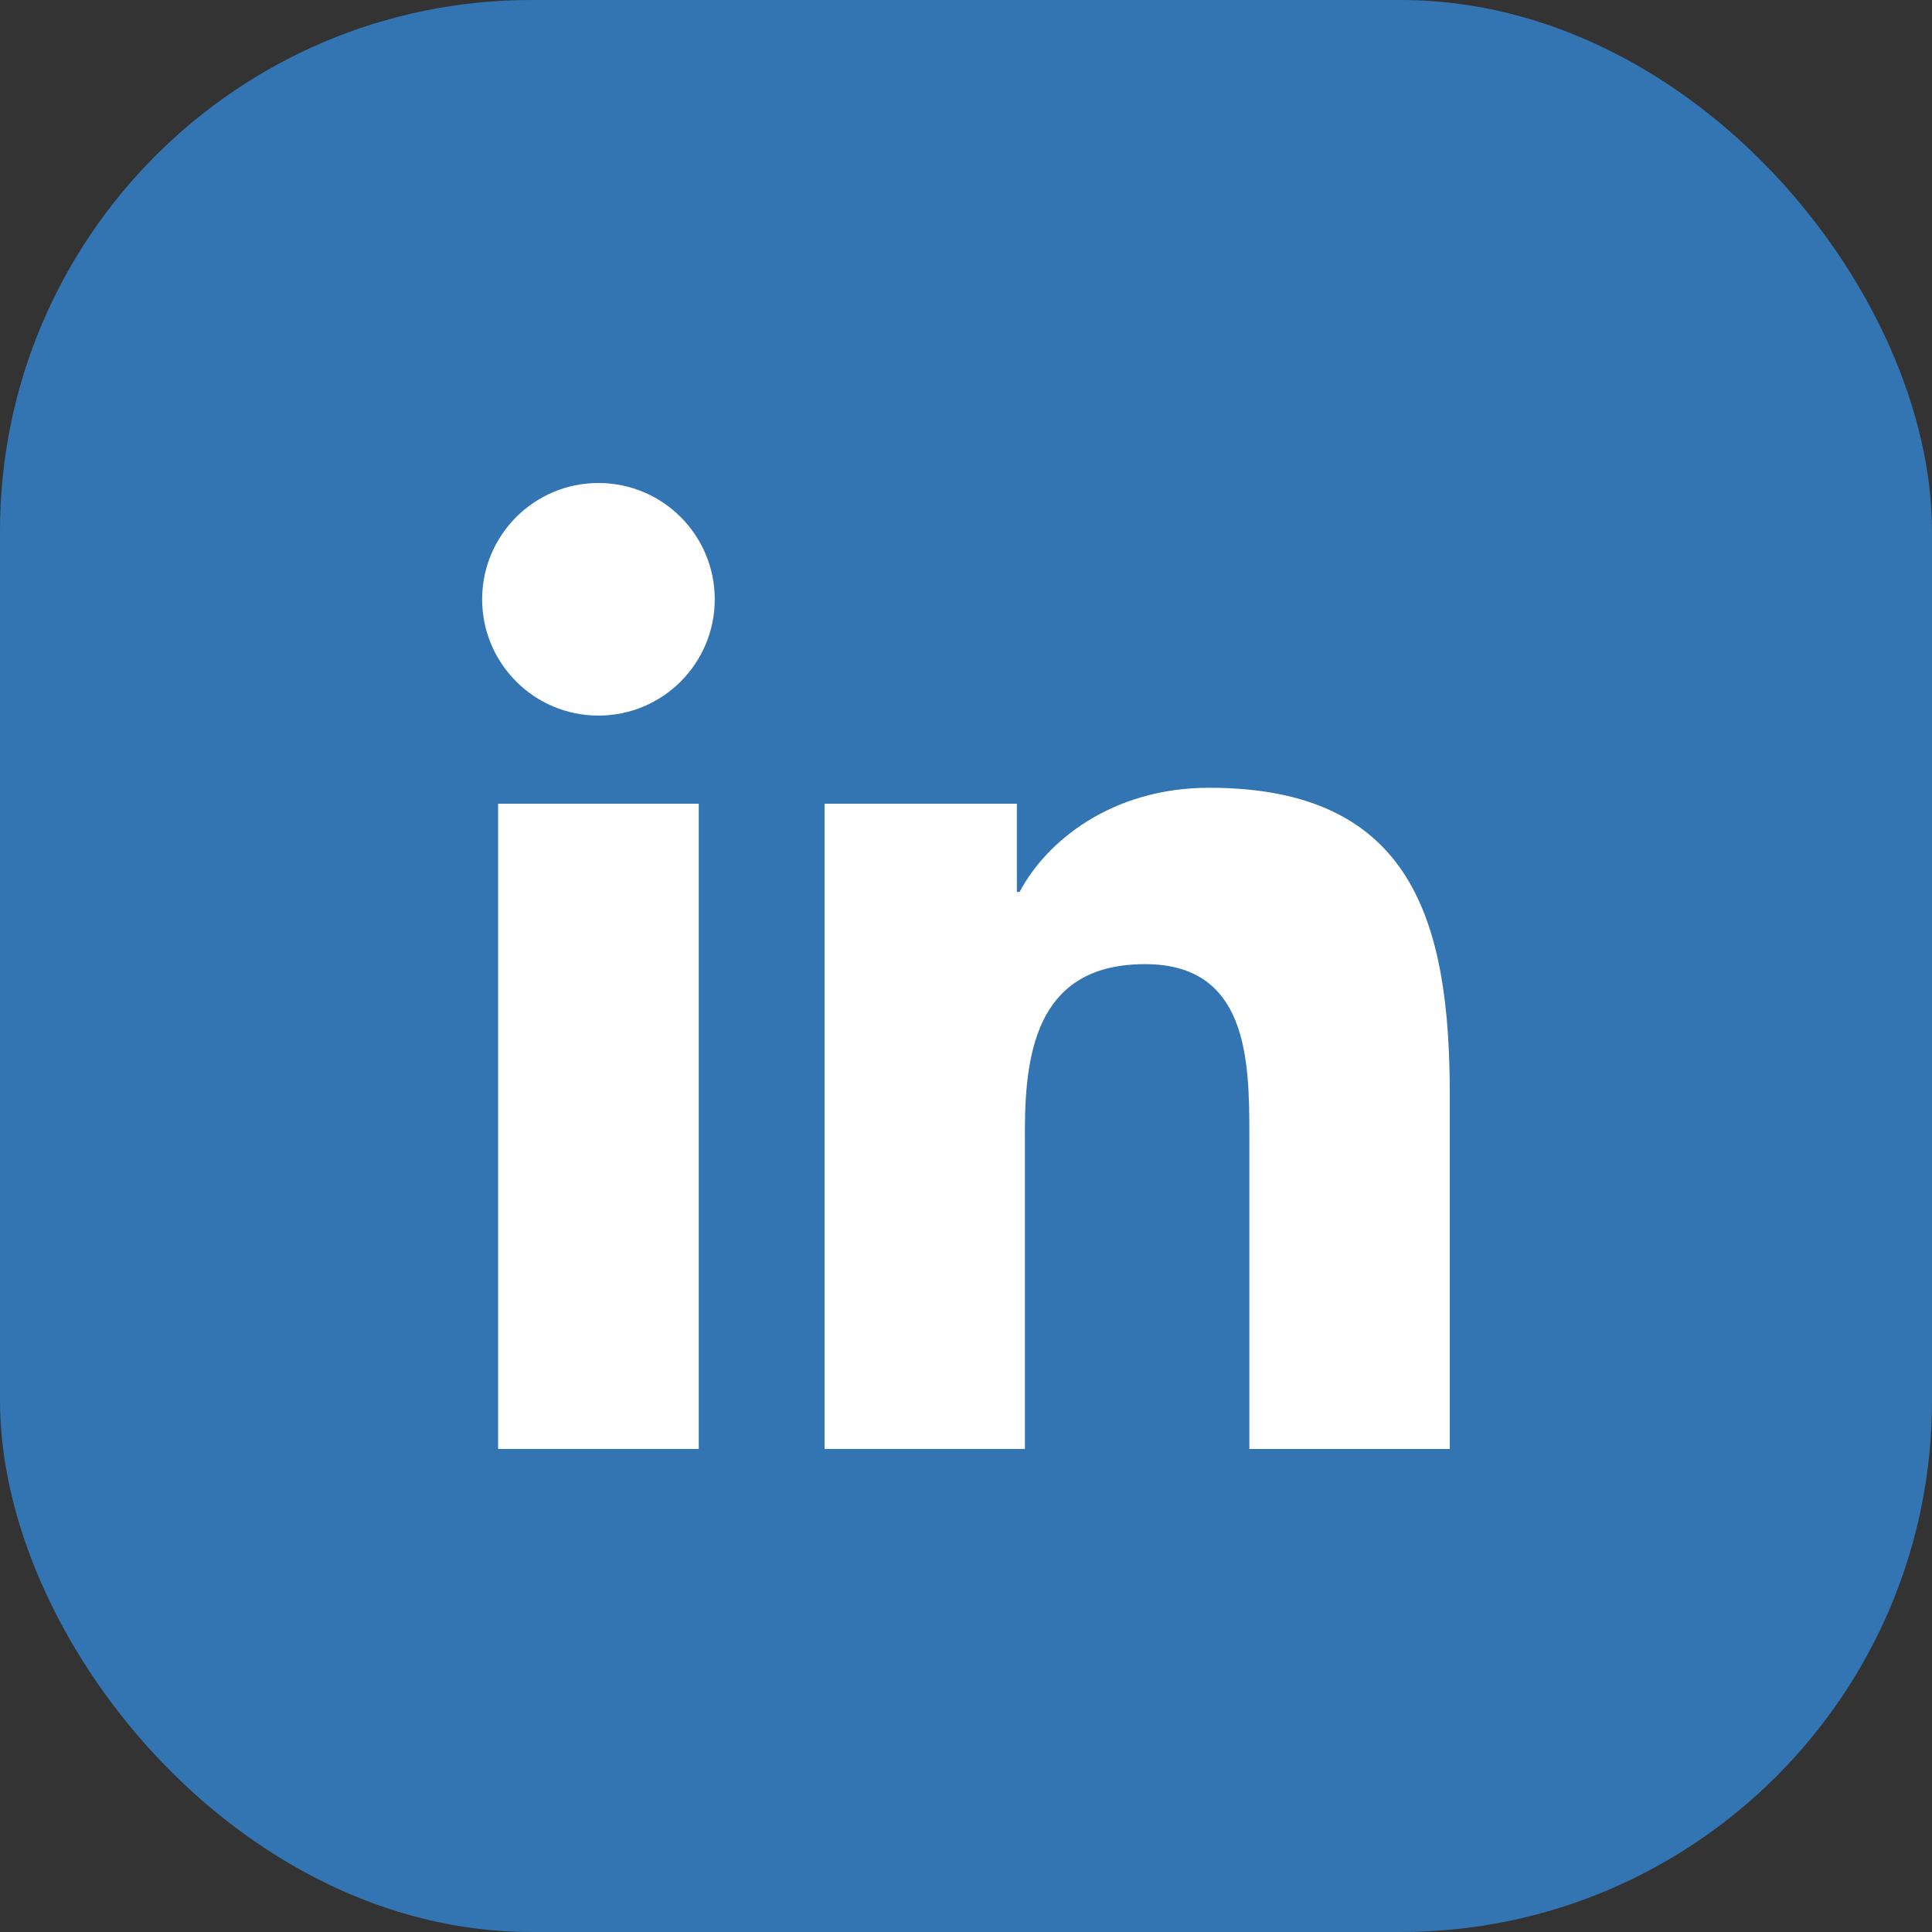
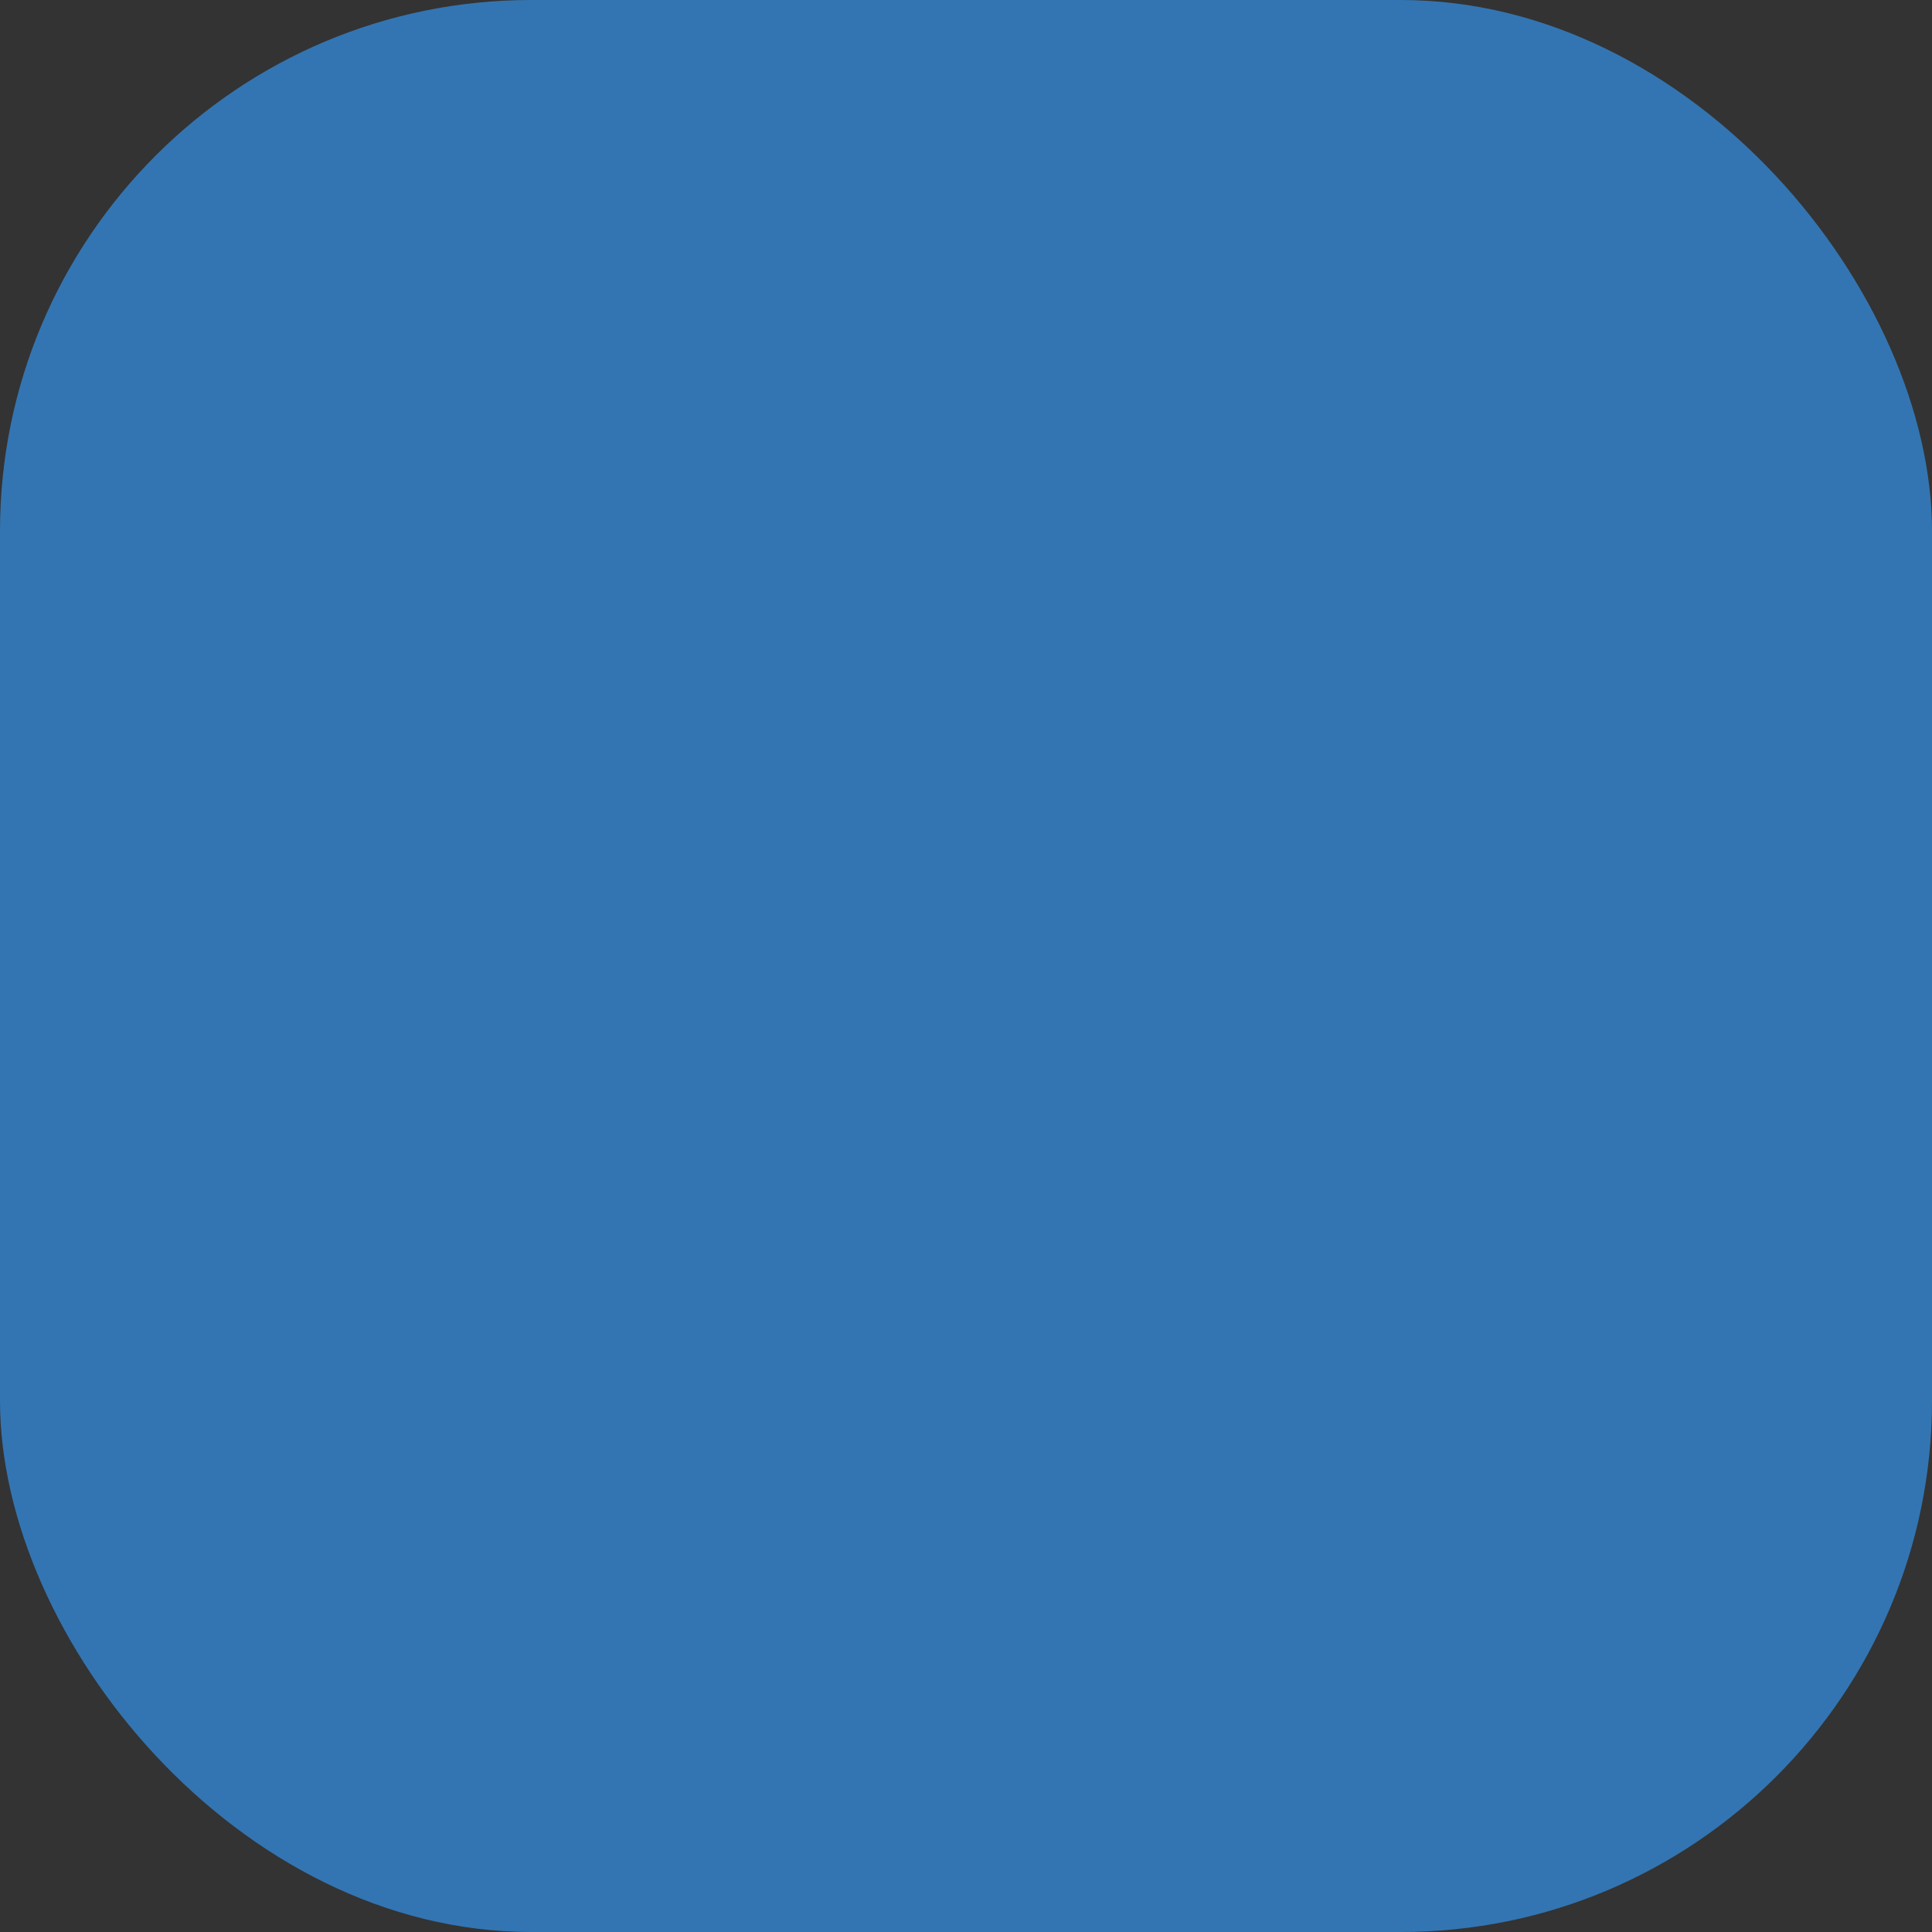
<svg xmlns="http://www.w3.org/2000/svg" width="80" height="80" viewbox="0 0 80 80" fill="none">
  <rect width="100%" height="100%" fill="#333333" stroke="none" />
  <rect width="80" height="80" rx="22" fill="#3375B2" />
-   <path d="M24.78 29.631C27.44 29.631 29.596 27.475 29.596 24.816C29.596 22.156 27.44 20 24.78 20C22.121 20 19.965 22.156 19.965 24.816C19.965 27.475 22.121 29.631 24.78 29.631Z" fill="white" />
-   <path d="M34.143 33.281V59.998H42.439V46.786C42.439 43.299 43.095 39.923 47.417 39.923C51.68 39.923 51.733 43.909 51.733 47.006V60H60.033V45.348C60.033 38.151 58.483 32.62 50.072 32.62C46.033 32.62 43.326 34.837 42.219 36.934H42.106V33.281H34.143ZM20.625 33.281H28.934V59.998H20.625V33.281Z" fill="white" />
</svg>